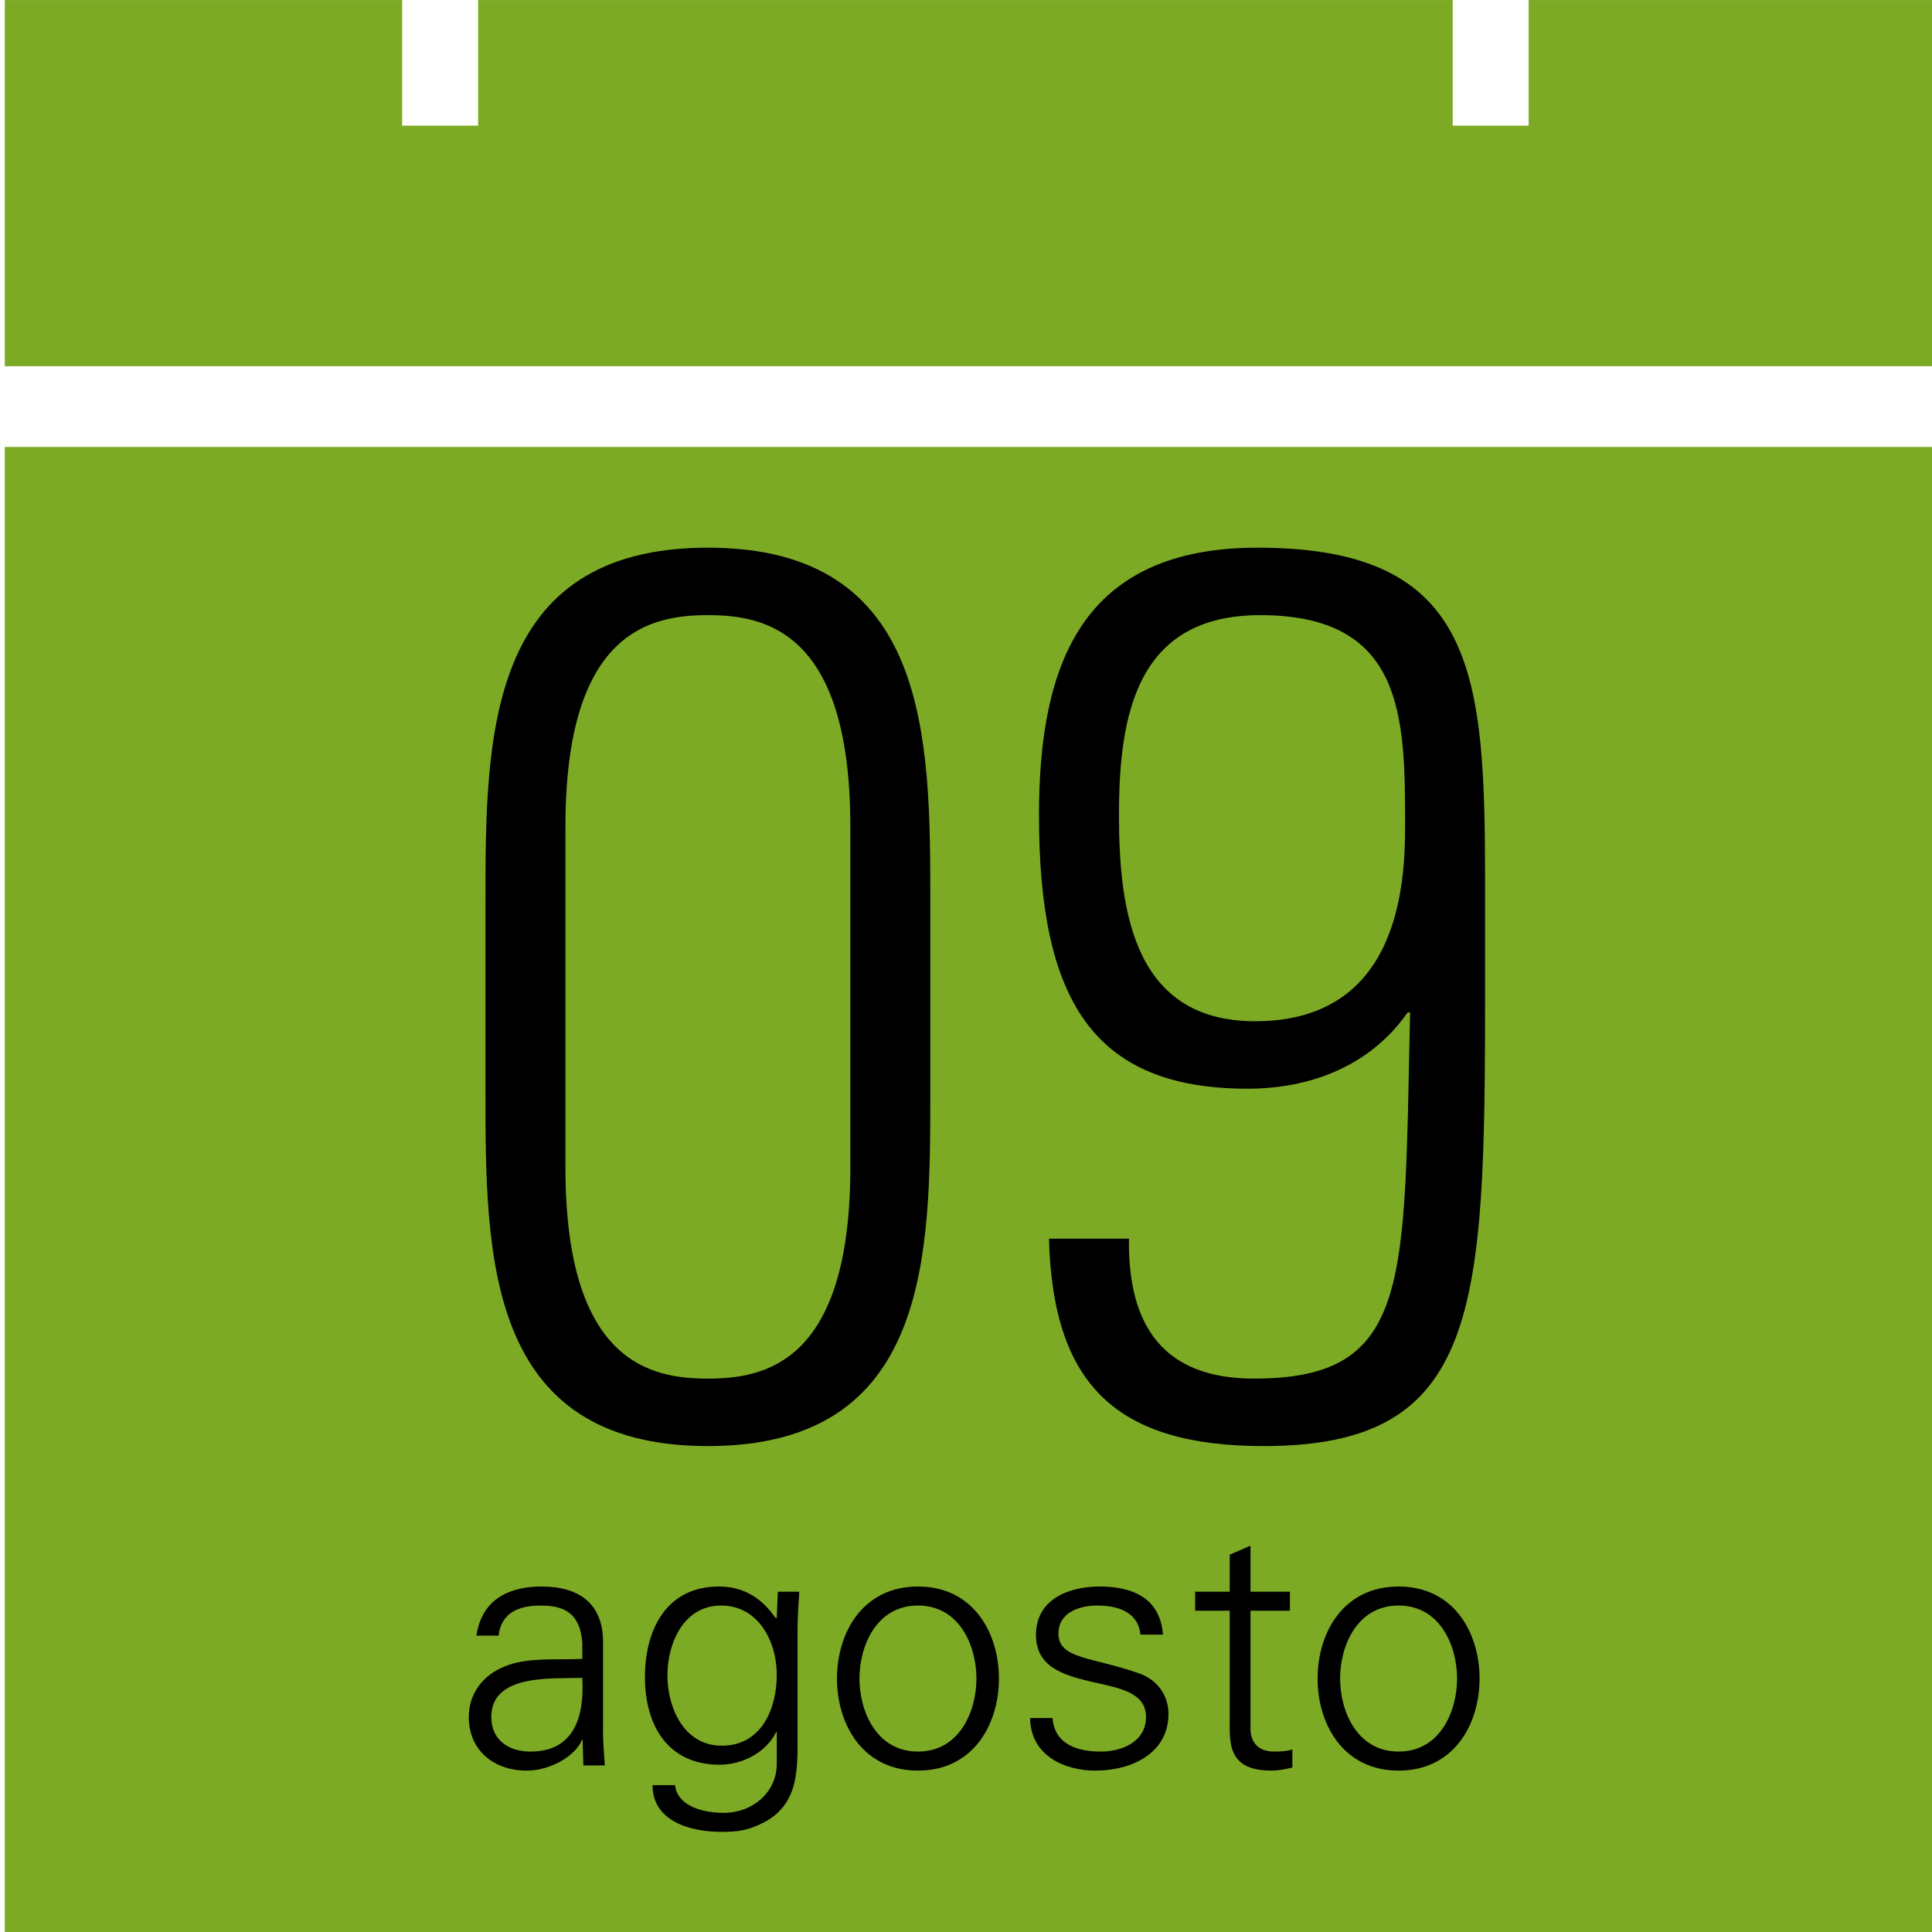
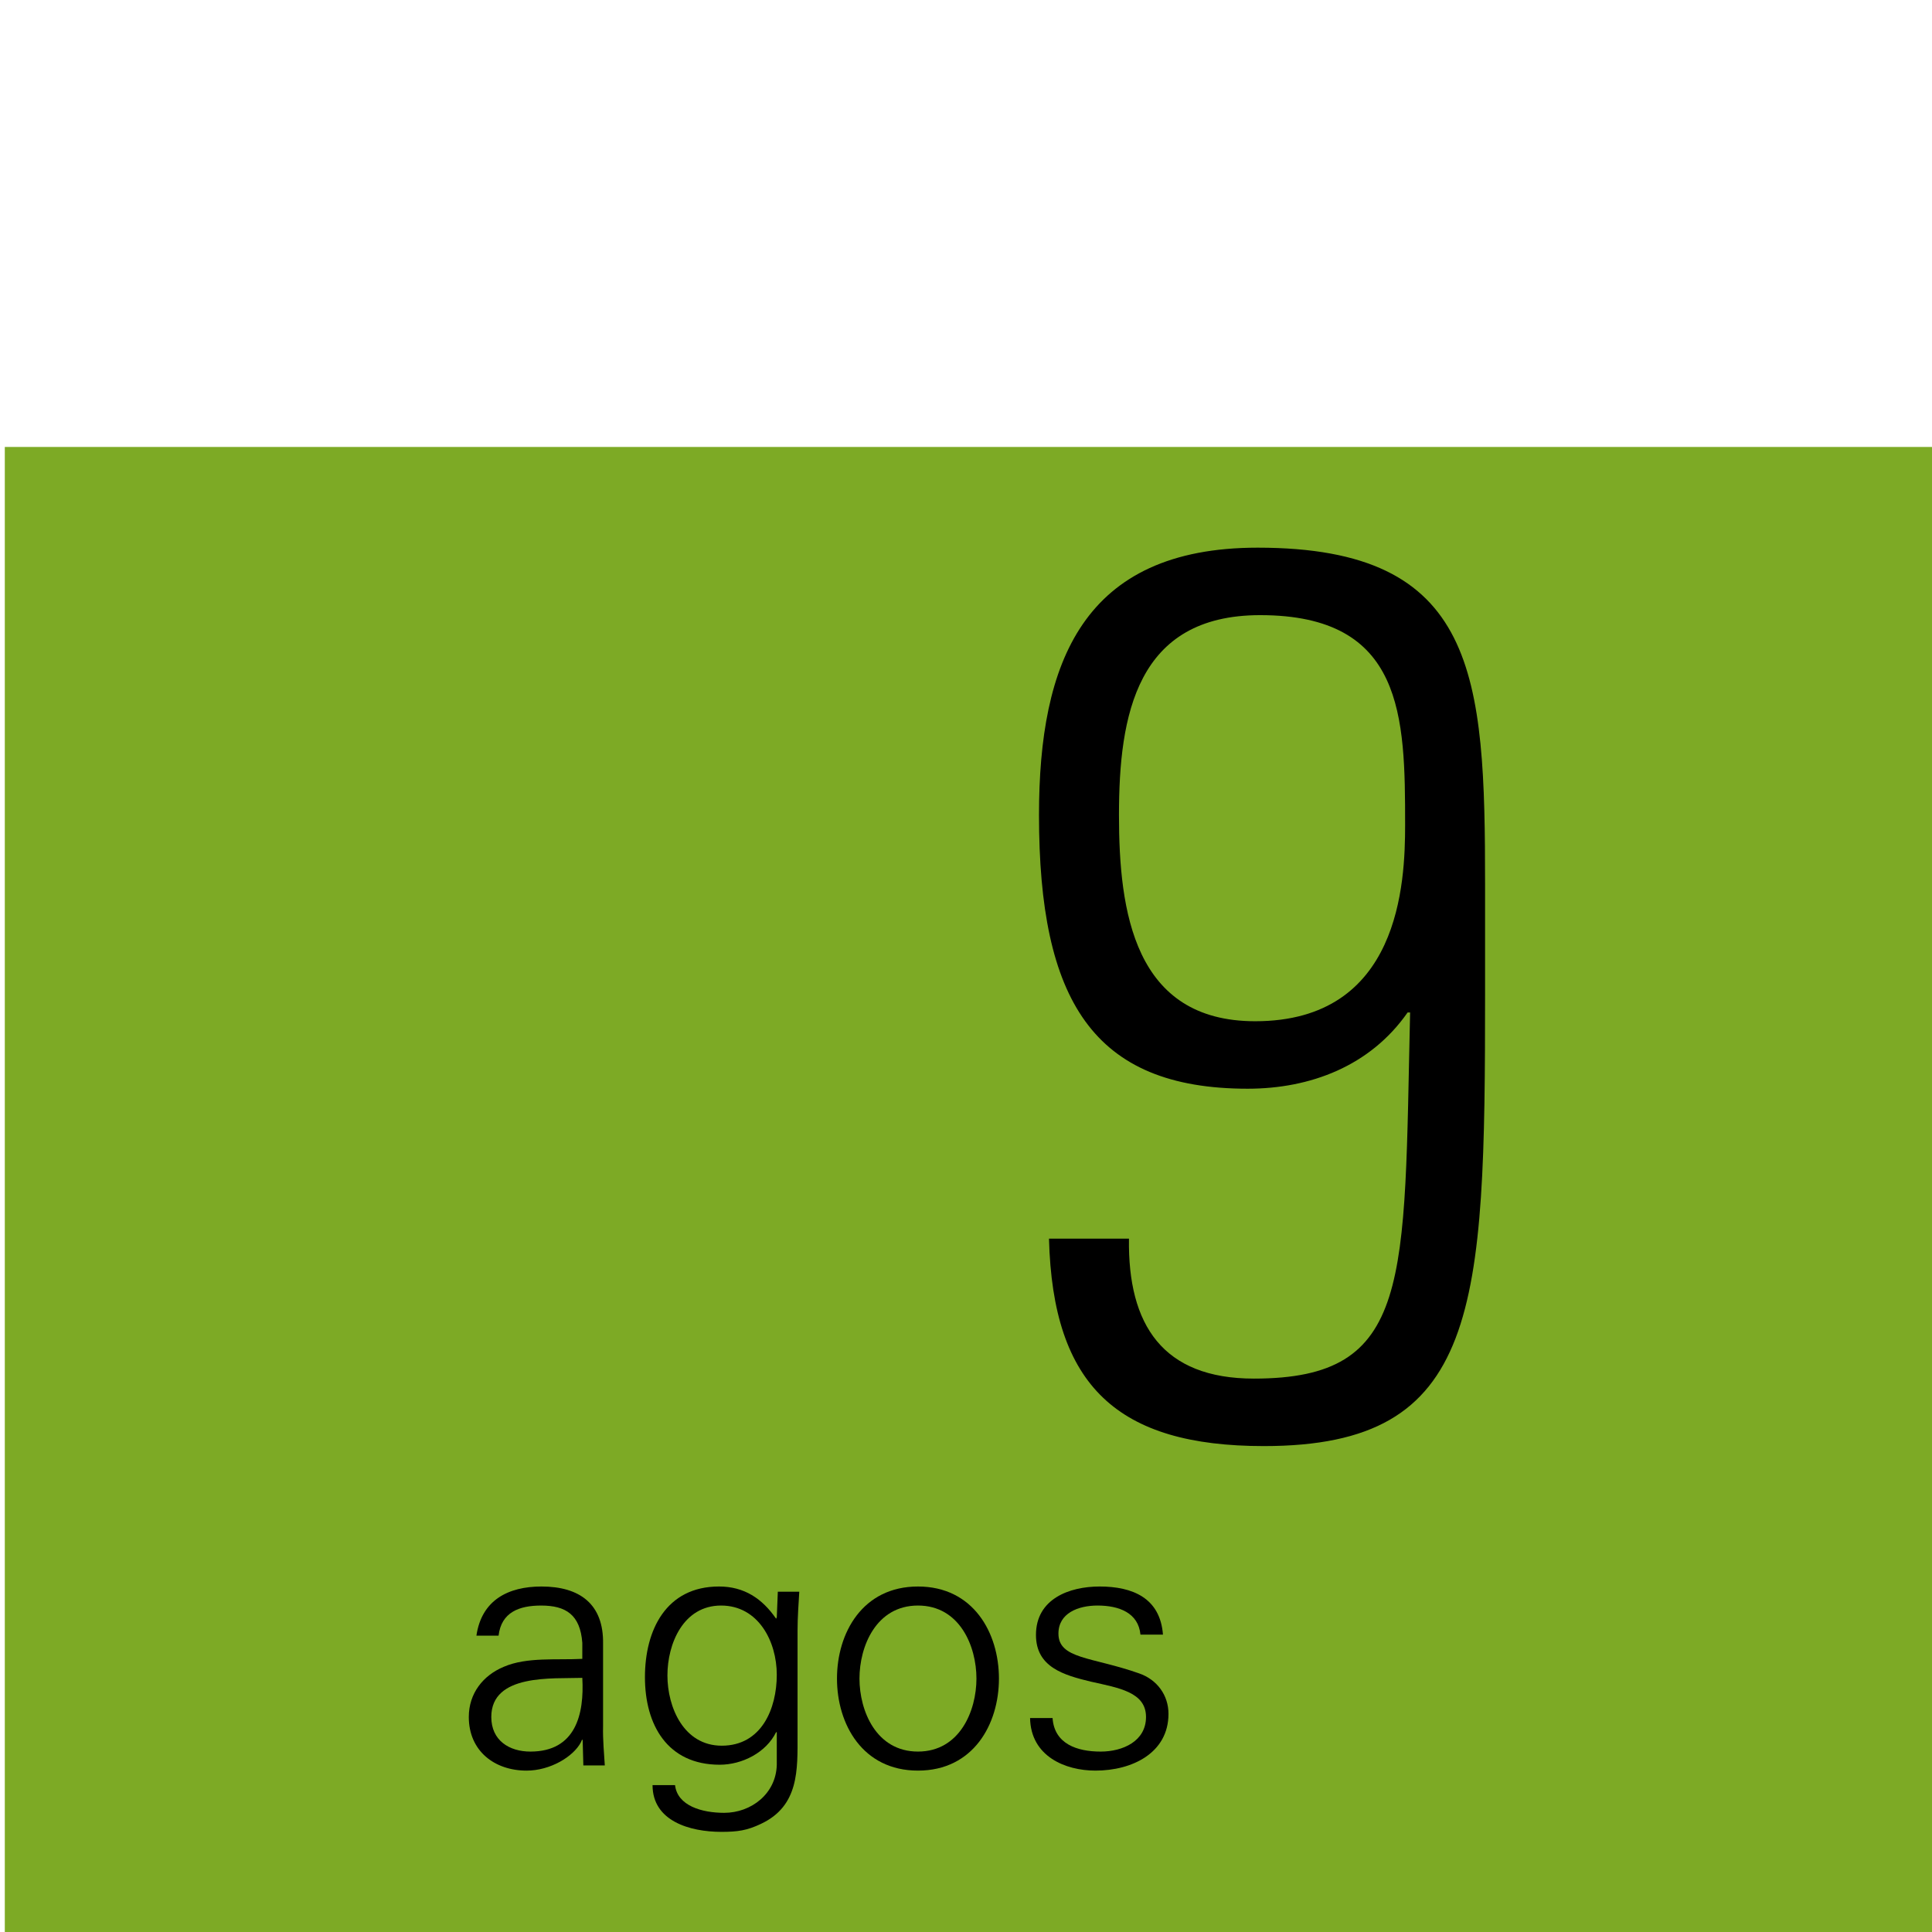
<svg xmlns="http://www.w3.org/2000/svg" version="1.1" id="Layer_1" x="0px" y="0px" width="402px" height="402px" viewBox="0 0 402 402" enable-background="new 0 0 402 402" xml:space="preserve">
  <g>
-     <polygon fill="#7DAA25" points="83.679,0.008 83.679,26.145 99.486,26.145 99.486,0.008 302.27,0.008 302.27,26.145    318.076,26.145 318.076,0.008 403,0.008 403,76.199 1,76.199 1,0.008  " />
-   </g>
+     </g>
  <rect x="1" y="92.999" fill="#7DAA25" width="402.018" height="310.002" />
  <rect x="85.602" y="152.341" fill="none" width="232.816" height="191.316" />
  <g enable-background="new    ">
-     <path d="M193.573,187.795v39.26c0,34.06,0,73.838-46.279,73.838c-46.279,0-46.279-39.778-46.279-73.838v-39.26   c0-34.06,0-73.839,46.279-73.839C193.573,113.956,193.573,153.735,193.573,187.795z M117.654,242.913   c0,40.819,17.939,43.938,29.639,43.938s29.64-3.119,29.64-43.938v-70.979c0-40.818-17.94-43.938-29.64-43.938   s-29.639,3.12-29.639,43.938V242.913z" />
    <path d="M216.189,169.595c0-31.719,9.102-55.639,45.5-55.639c45.76,0,47.317,26.52,47.317,70.198v22.36   c0,66.038-1.039,94.379-46.019,94.379c-30.42,0-43.938-12.48-44.719-43.16h16.64c-0.261,17.939,7.021,29.119,26,29.119   c33.021,0,31.198-20.02,32.498-76.179h-0.521c-7.8,11.181-20.279,15.86-33.279,15.86   C227.37,226.534,216.189,208.074,216.189,169.595z M292.369,171.675c0-22.619-0.26-43.679-30.16-43.679   c-25.738,0-29.379,20.799-29.379,41.599c0,20.02,3.12,42.899,28.34,42.899C291.328,212.494,292.369,183.635,292.369,171.675z" />
  </g>
  <g enable-background="new    ">
    <path d="M121.165,341.85c-0.432-5.904-3.457-7.776-8.569-7.776c-4.537,0-8.281,1.368-8.857,6.265H99.13   c1.08-7.417,6.625-10.227,13.537-10.227c7.993,0,12.961,3.674,12.817,11.953v17.139c-0.072,2.809,0.216,5.688,0.36,8.137h-4.464   l-0.144-5.328h-0.144l-0.216,0.504c-1.584,3.024-6.409,5.904-11.305,5.904c-6.696,0-12.025-4.104-12.025-11.161   c0-4.896,2.952-8.641,7.272-10.44c4.825-2.088,11.089-1.367,16.346-1.655L121.165,341.85L121.165,341.85z M110.363,364.459   c9.433,0,11.233-7.777,10.801-15.338c-6.121,0.216-18.938-0.936-18.938,8.137C102.227,362.154,105.971,364.459,110.363,364.459z" />
    <path d="M161.845,331.191h4.464c-0.144,2.447-0.36,5.328-0.36,8.137v21.674c0,7.201,0.36,14.762-7.633,18.506   c-2.88,1.368-4.824,1.656-8.208,1.656c-6.553,0-14.33-2.232-14.33-9.721h4.681c0.504,4.32,5.616,5.761,10.225,5.761   c5.617,0,10.801-3.961,10.945-10.009v-6.77h-0.144c-2.088,4.248-7.057,6.77-11.737,6.77c-10.873,0-15.553-8.281-15.553-18.219   c0-9.793,4.393-18.865,15.409-18.865c5.257,0,9.001,2.521,11.881,6.697l0.144-0.289L161.845,331.191z M150.036,334.072   c-7.849,0-11.161,7.921-11.161,14.545c0,6.625,3.384,14.617,11.305,14.617c8.281,0,11.449-7.705,11.449-14.762   C161.629,341.561,157.813,334.072,150.036,334.072z" />
    <path d="M207.854,349.266c0,9.506-5.328,19.153-16.85,19.153c-11.521,0-16.849-9.647-16.849-19.153   c0-9.505,5.328-19.154,16.849-19.154C202.525,330.111,207.854,339.761,207.854,349.266z M191.004,334.072   c-8.712,0-12.169,8.496-12.169,15.193c0,6.695,3.457,15.192,12.169,15.192c8.713,0,12.17-8.497,12.17-15.192   C203.174,342.568,199.717,334.072,191.004,334.072z" />
    <path d="M228.805,330.111c6.84,0,12.6,2.377,13.176,10.009h-4.68c-0.433-4.536-4.465-6.048-8.93-6.048   c-4.031,0-8.137,1.584-8.137,5.832c0,5.328,6.983,4.824,16.777,8.281c3.744,1.295,6.12,4.535,6.12,8.424   c0,8.138-7.562,11.81-15.192,11.81c-6.266,0-13.465-2.952-13.609-10.944h4.682c0.359,5.399,5.111,6.984,10.008,6.984   c4.608,0,9.435-2.16,9.435-7.201c0-5.186-5.688-6.048-11.449-7.345c-5.688-1.368-11.448-3.024-11.448-9.722   C215.555,332.704,222.467,330.111,228.805,330.111z" />
-     <path d="M255.875,335.152h-7.201v-3.961h7.201v-7.705l4.32-1.871v9.576h8.209v3.961h-8.209v24.192   c-0.072,3.313,1.656,5.113,4.969,5.113c1.296,0,2.592-0.072,3.744-0.433v3.744c-1.368,0.359-2.953,0.647-4.393,0.647   c-9.146,0-8.642-5.832-8.642-10.729L255.875,335.152L255.875,335.152z" />
-     <path d="M307.86,349.266c0,9.506-5.328,19.153-16.85,19.153c-11.521,0-16.85-9.647-16.85-19.153c0-9.505,5.327-19.154,16.85-19.154   C302.532,330.111,307.86,339.761,307.86,349.266z M291.012,334.072c-8.713,0-12.17,8.496-12.17,15.193   c0,6.695,3.457,15.192,12.17,15.192s12.17-8.497,12.17-15.192C303.182,342.568,299.725,334.072,291.012,334.072z" />
  </g>
</svg>